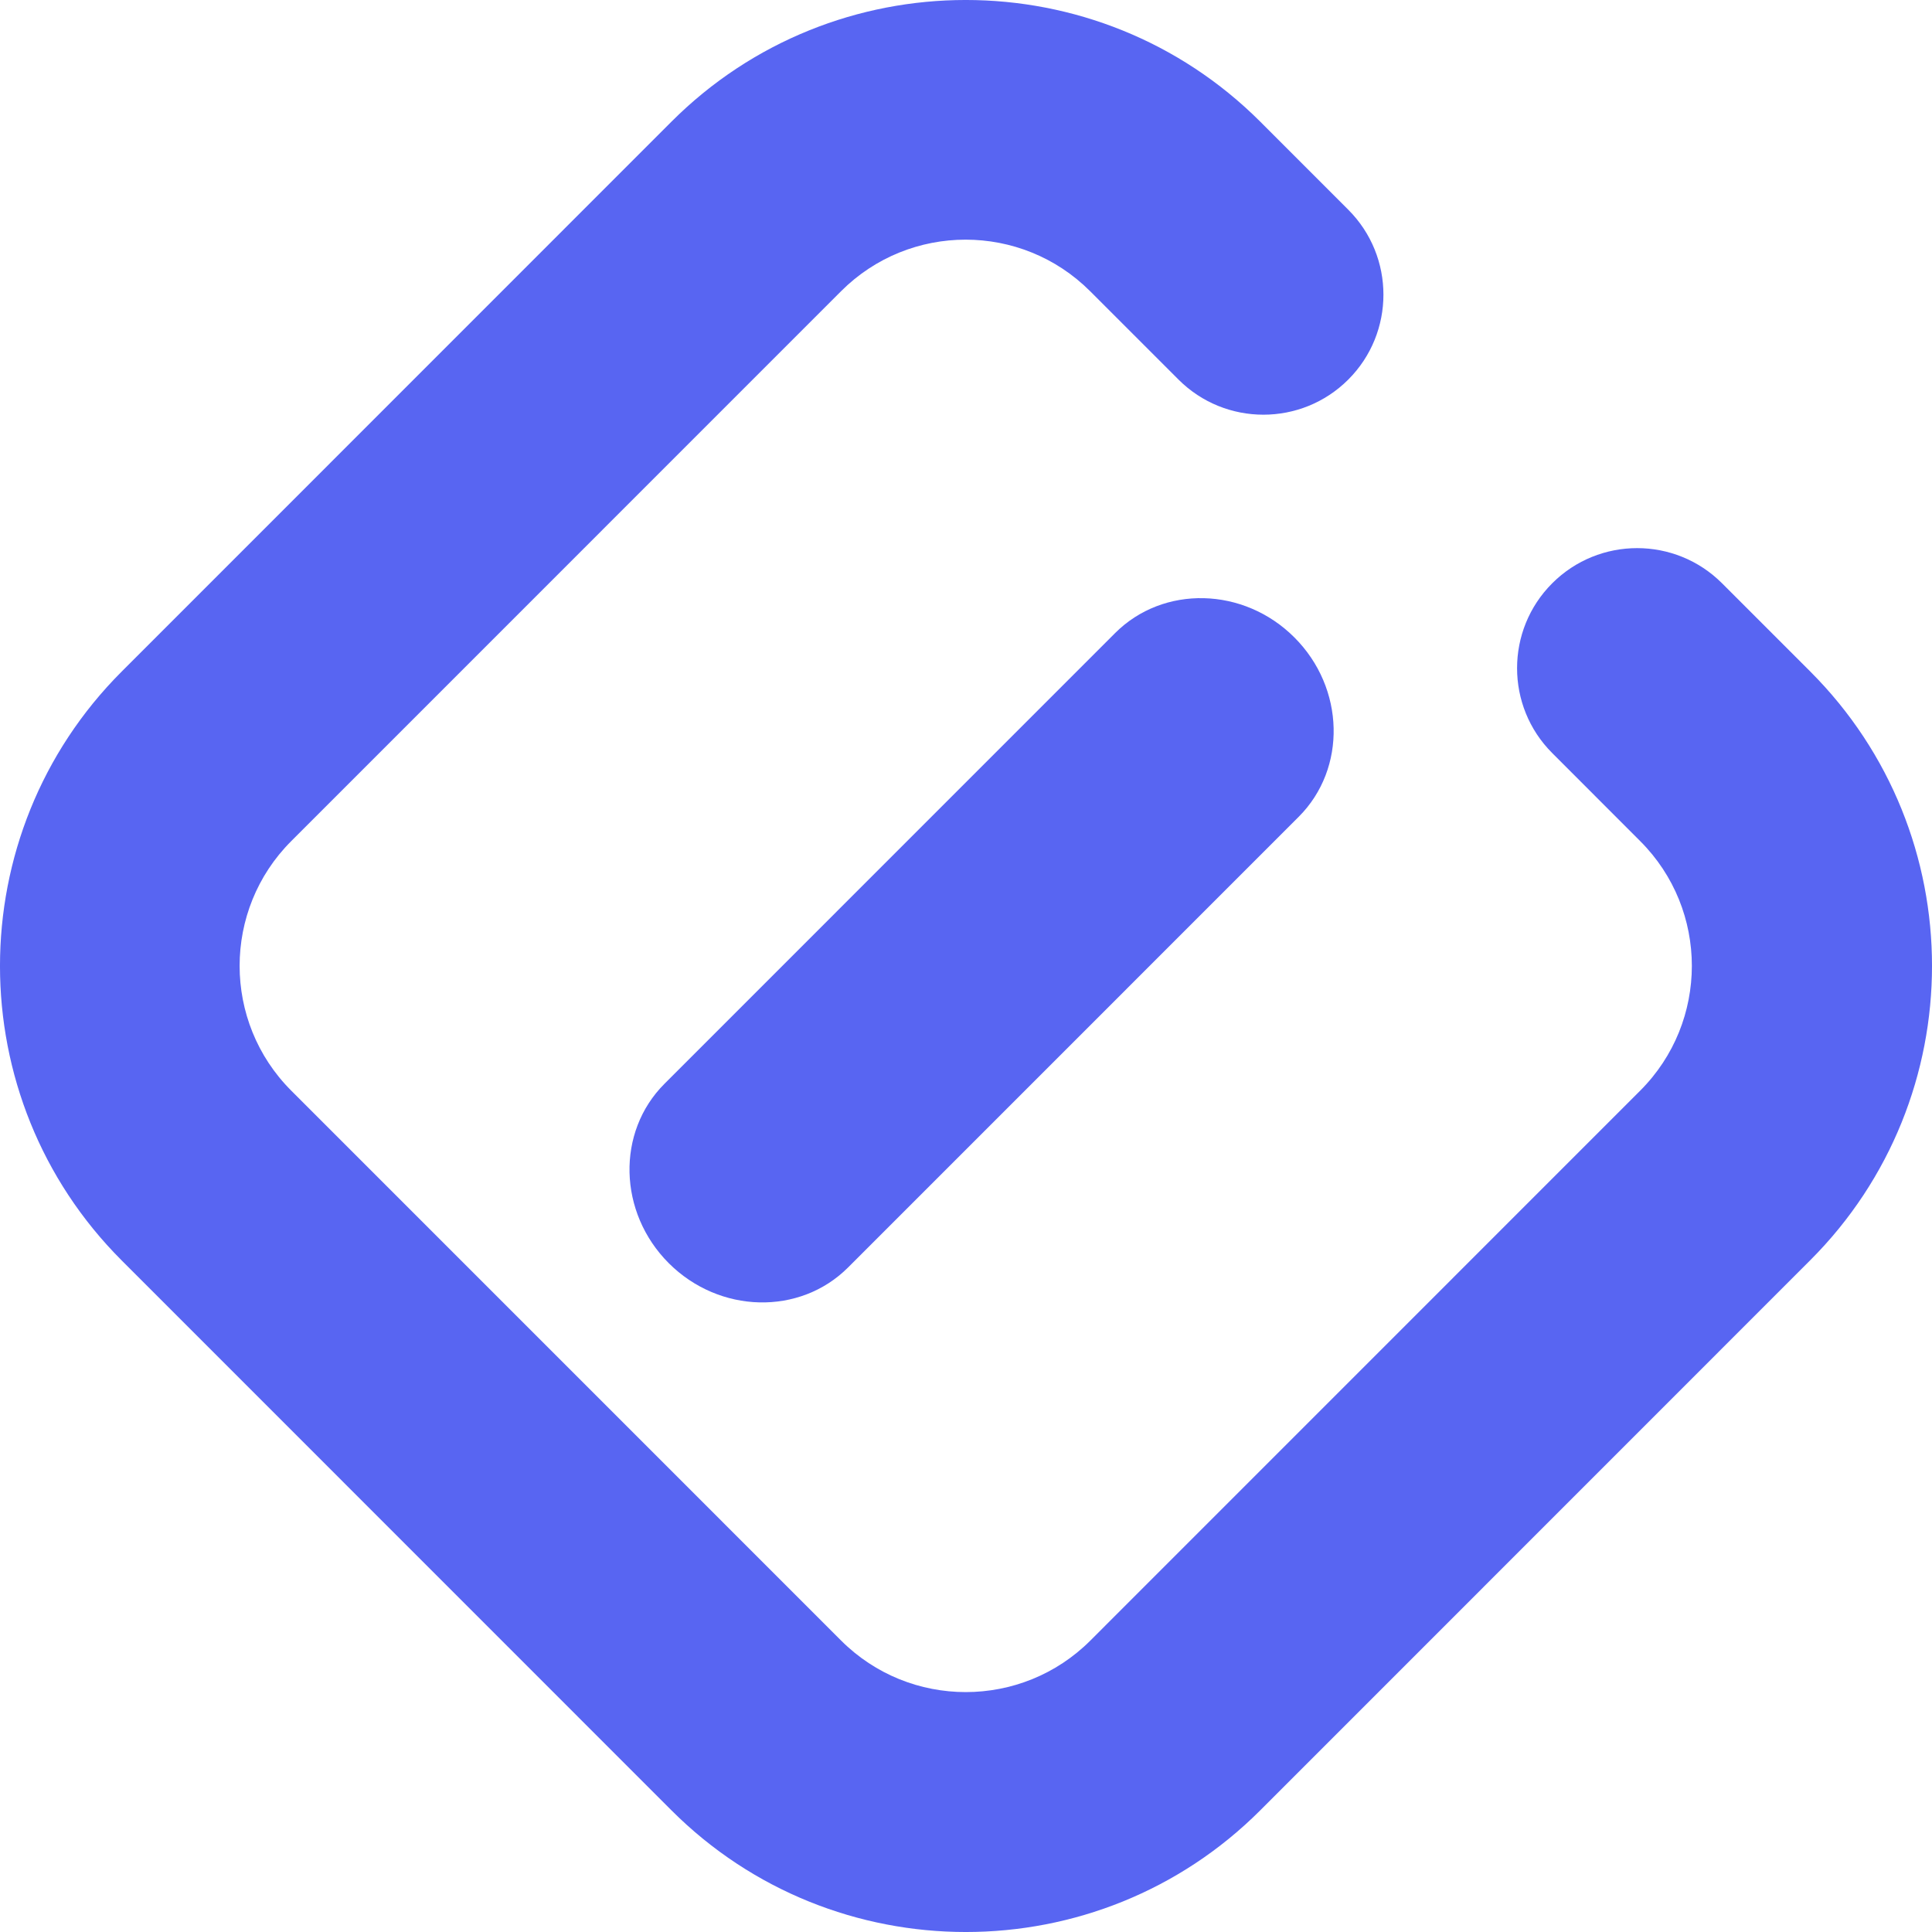
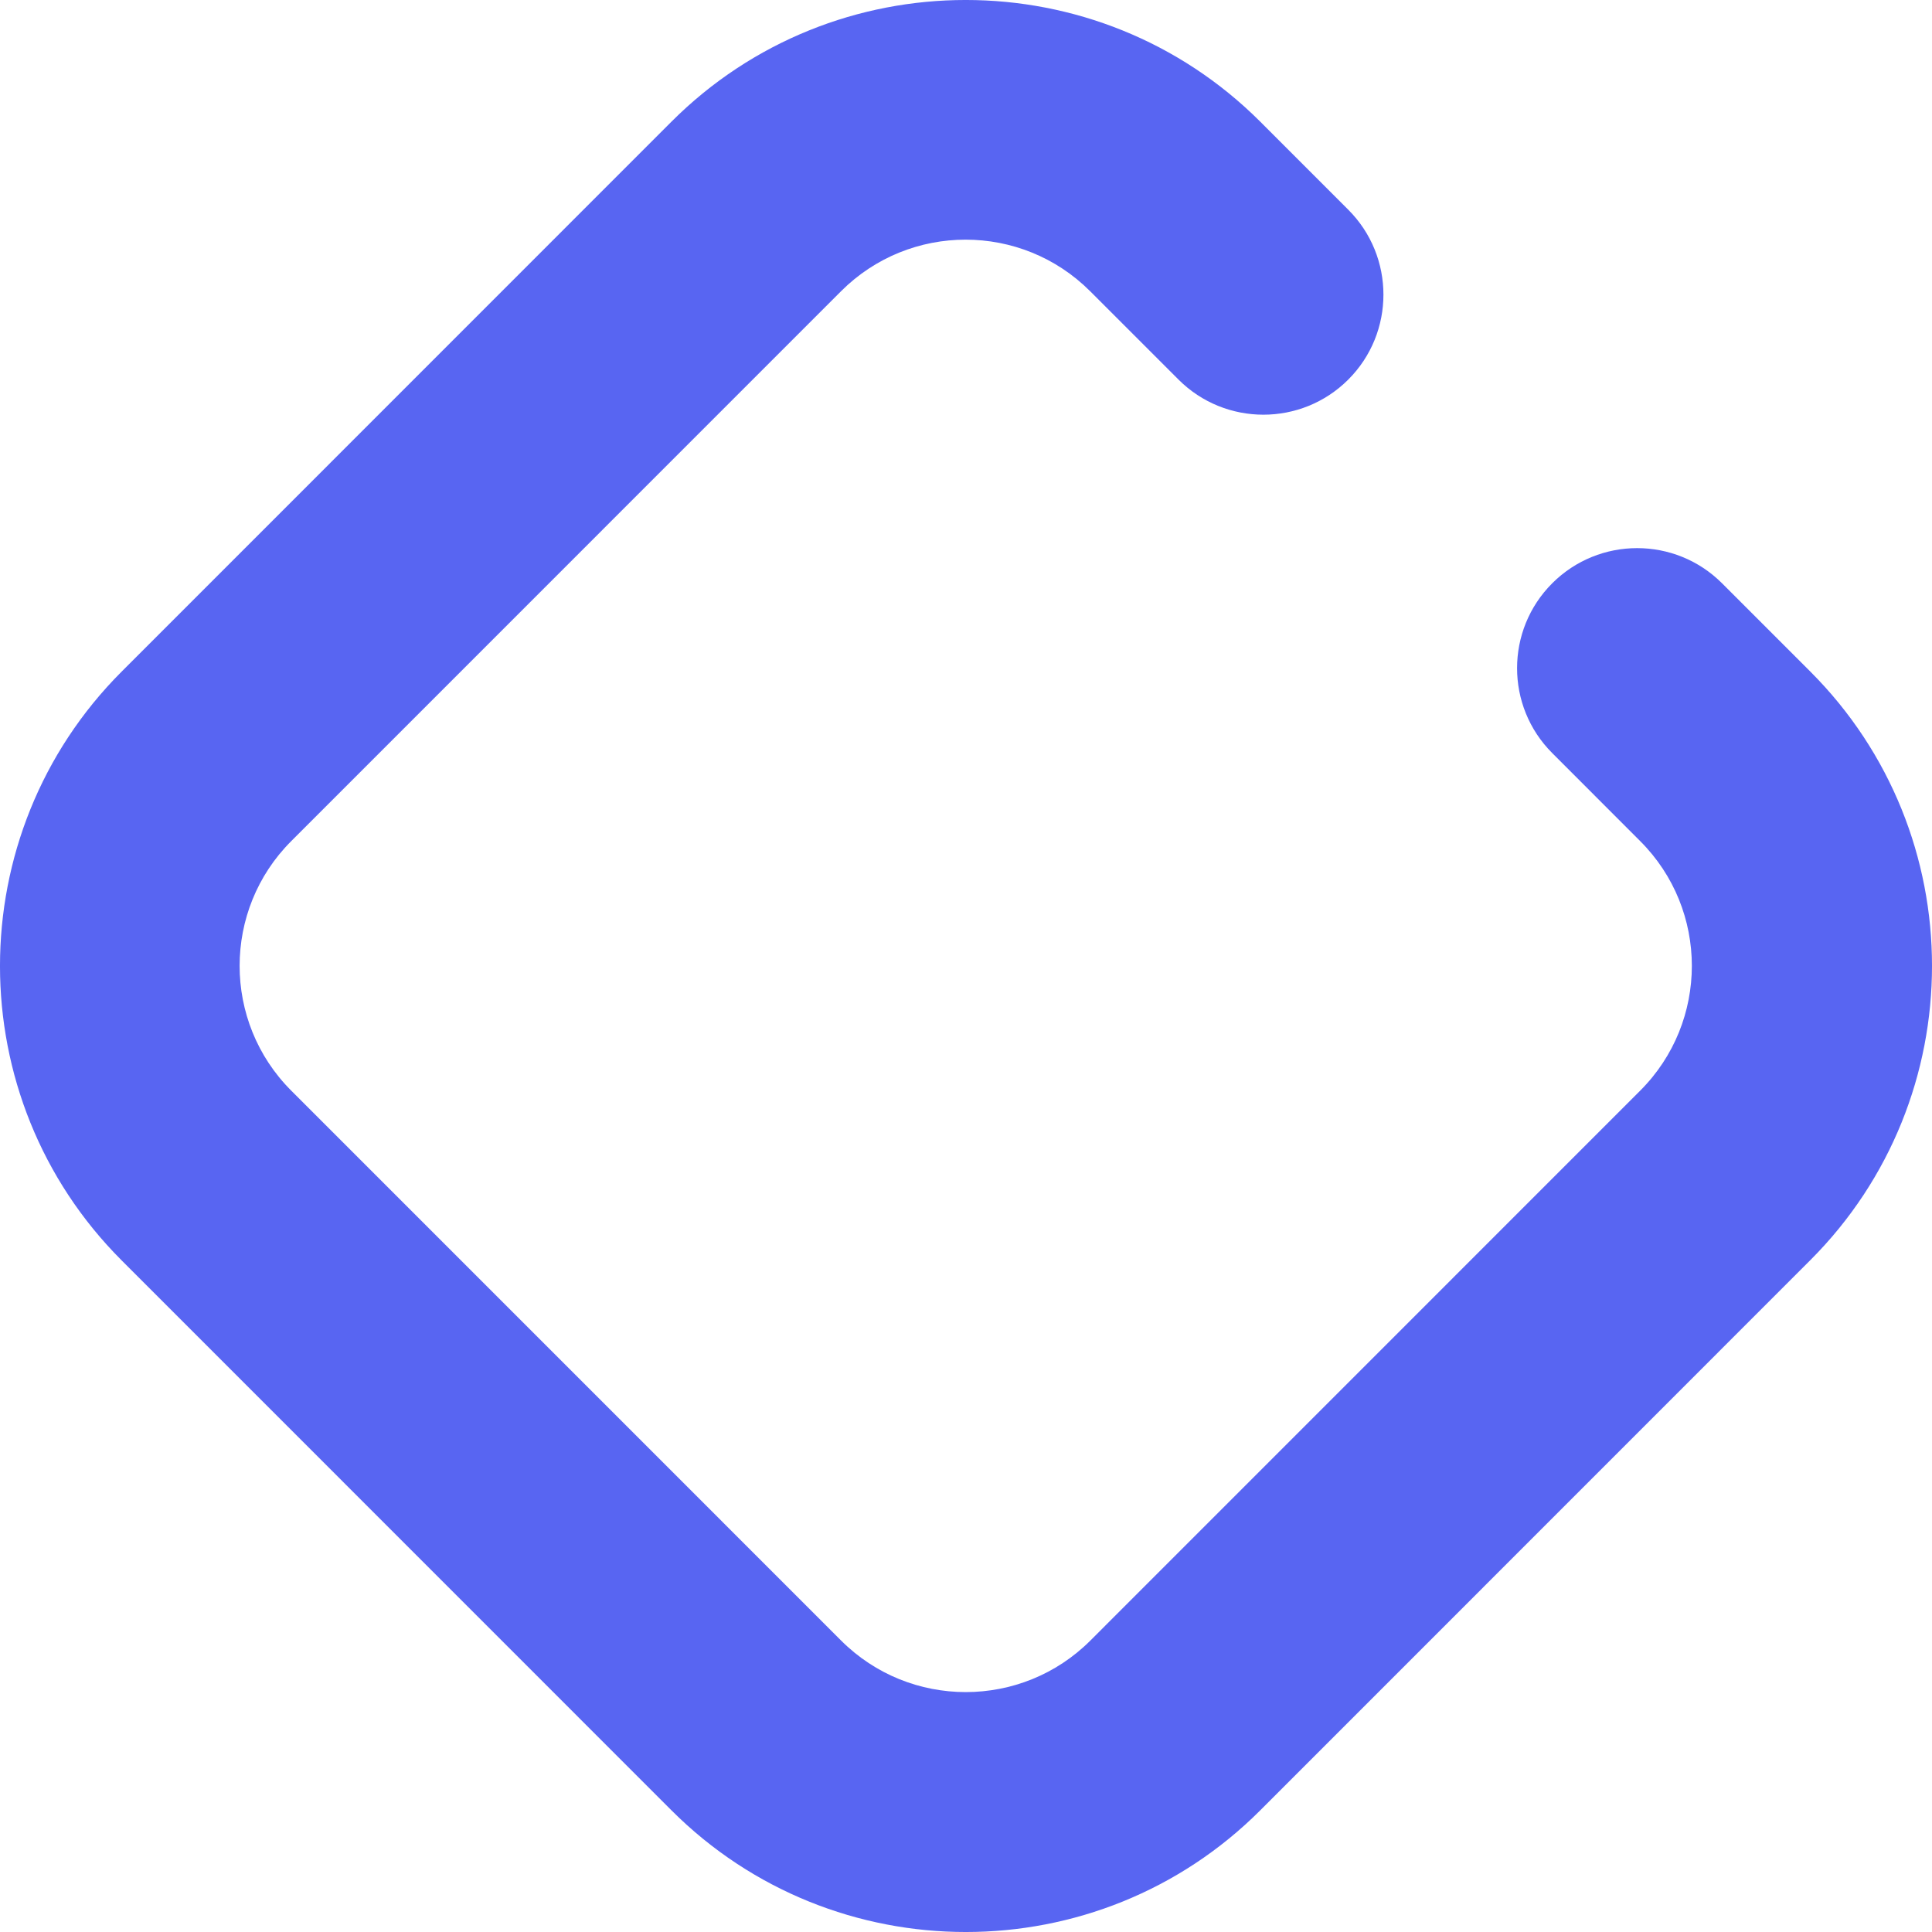
<svg xmlns="http://www.w3.org/2000/svg" width="48" height="48" viewBox="0 0 48 48" fill="none">
  <path d="M31.311 44.977C27.28 49.008 20.713 49.008 16.682 44.977L3.023 31.315C-1.008 27.284 -1.008 20.716 3.023 16.685L16.682 3.023C20.713 -1.008 27.274 -1.008 31.311 3.023L33.498 5.211C34.662 6.375 34.662 8.266 33.498 9.43C32.334 10.594 30.443 10.594 29.279 9.43L27.085 7.236C25.376 5.527 22.604 5.527 20.895 7.236L7.235 20.898C5.526 22.607 5.526 25.386 7.235 27.096L20.895 40.757C22.604 42.467 25.383 42.467 27.092 40.757L40.751 27.096C42.461 25.386 42.461 22.607 40.751 20.898L38.565 18.71C37.4 17.546 37.4 15.655 38.565 14.491C39.729 13.327 41.619 13.327 42.783 14.491L44.977 16.685C49.008 20.716 49.008 27.277 44.977 31.308L31.318 44.97L31.311 44.977Z" fill="#5865F2" />
-   <path d="M21.07 31.49C19.872 32.688 17.874 32.641 16.615 31.383C15.357 30.124 15.31 28.125 16.508 26.927L27.704 15.729C28.902 14.531 30.901 14.578 32.159 15.837C33.417 17.095 33.464 19.094 32.267 20.292L21.07 31.49Z" fill="#5865F2" />
</svg>